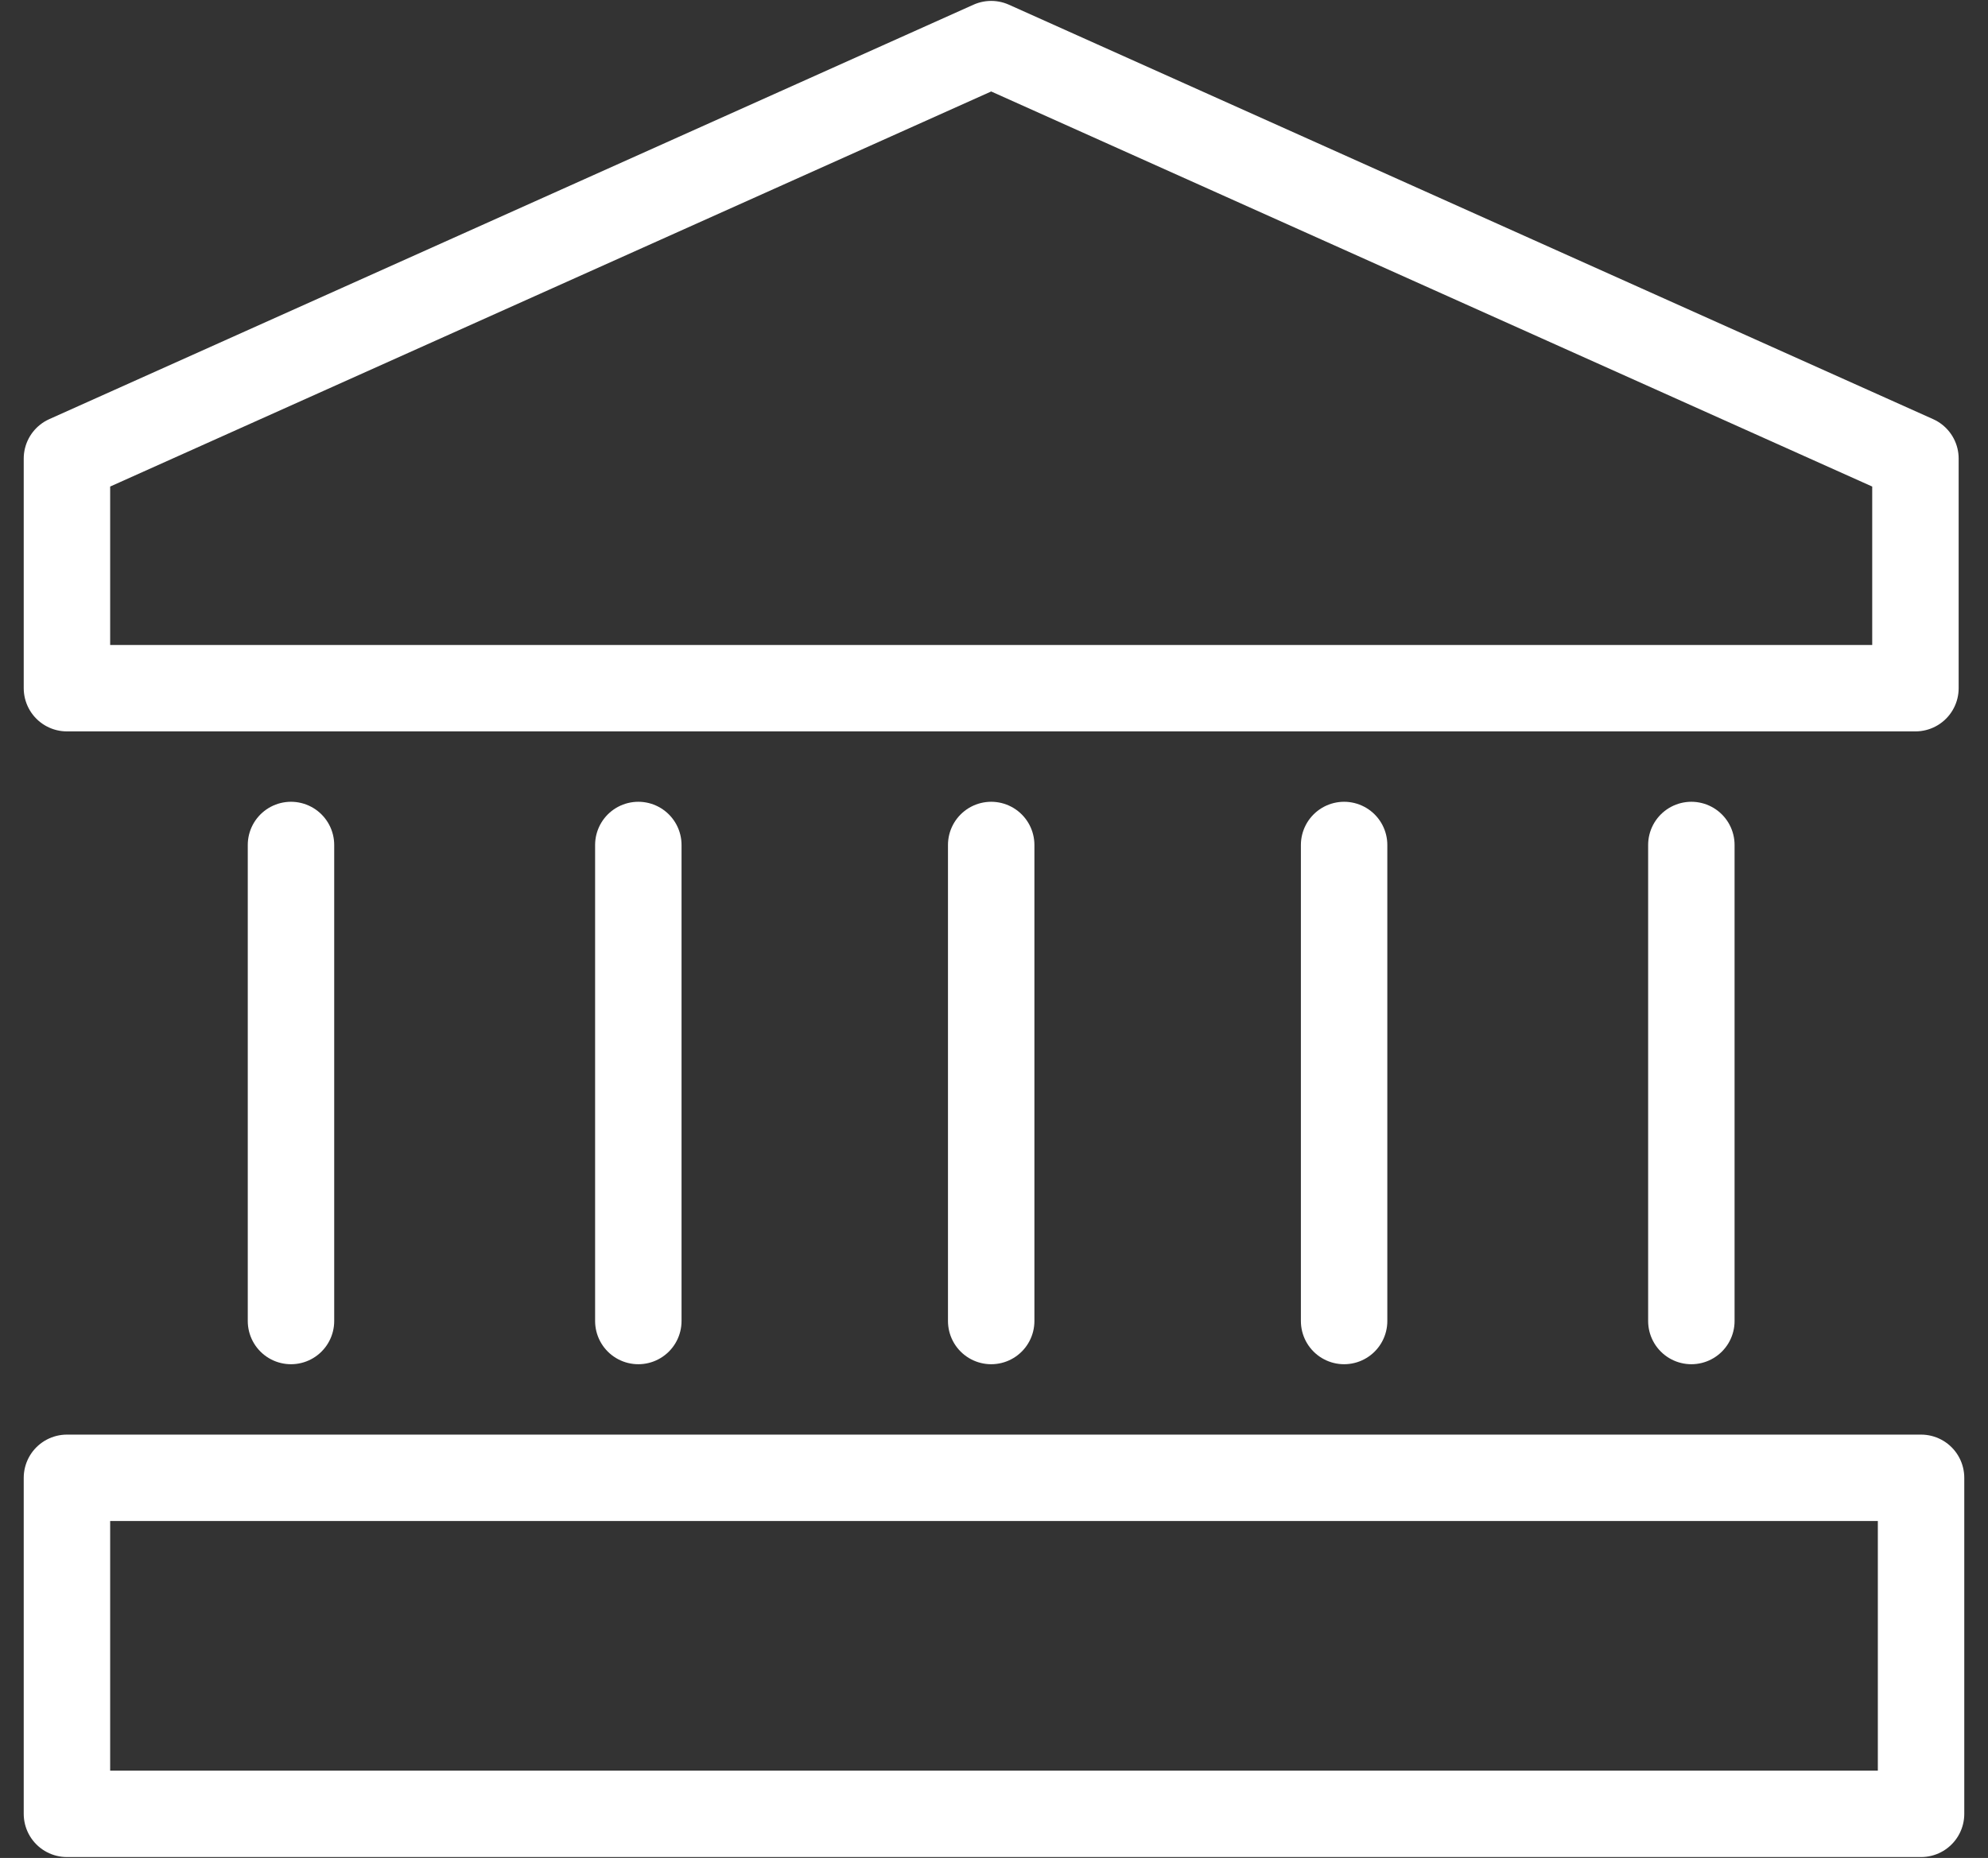
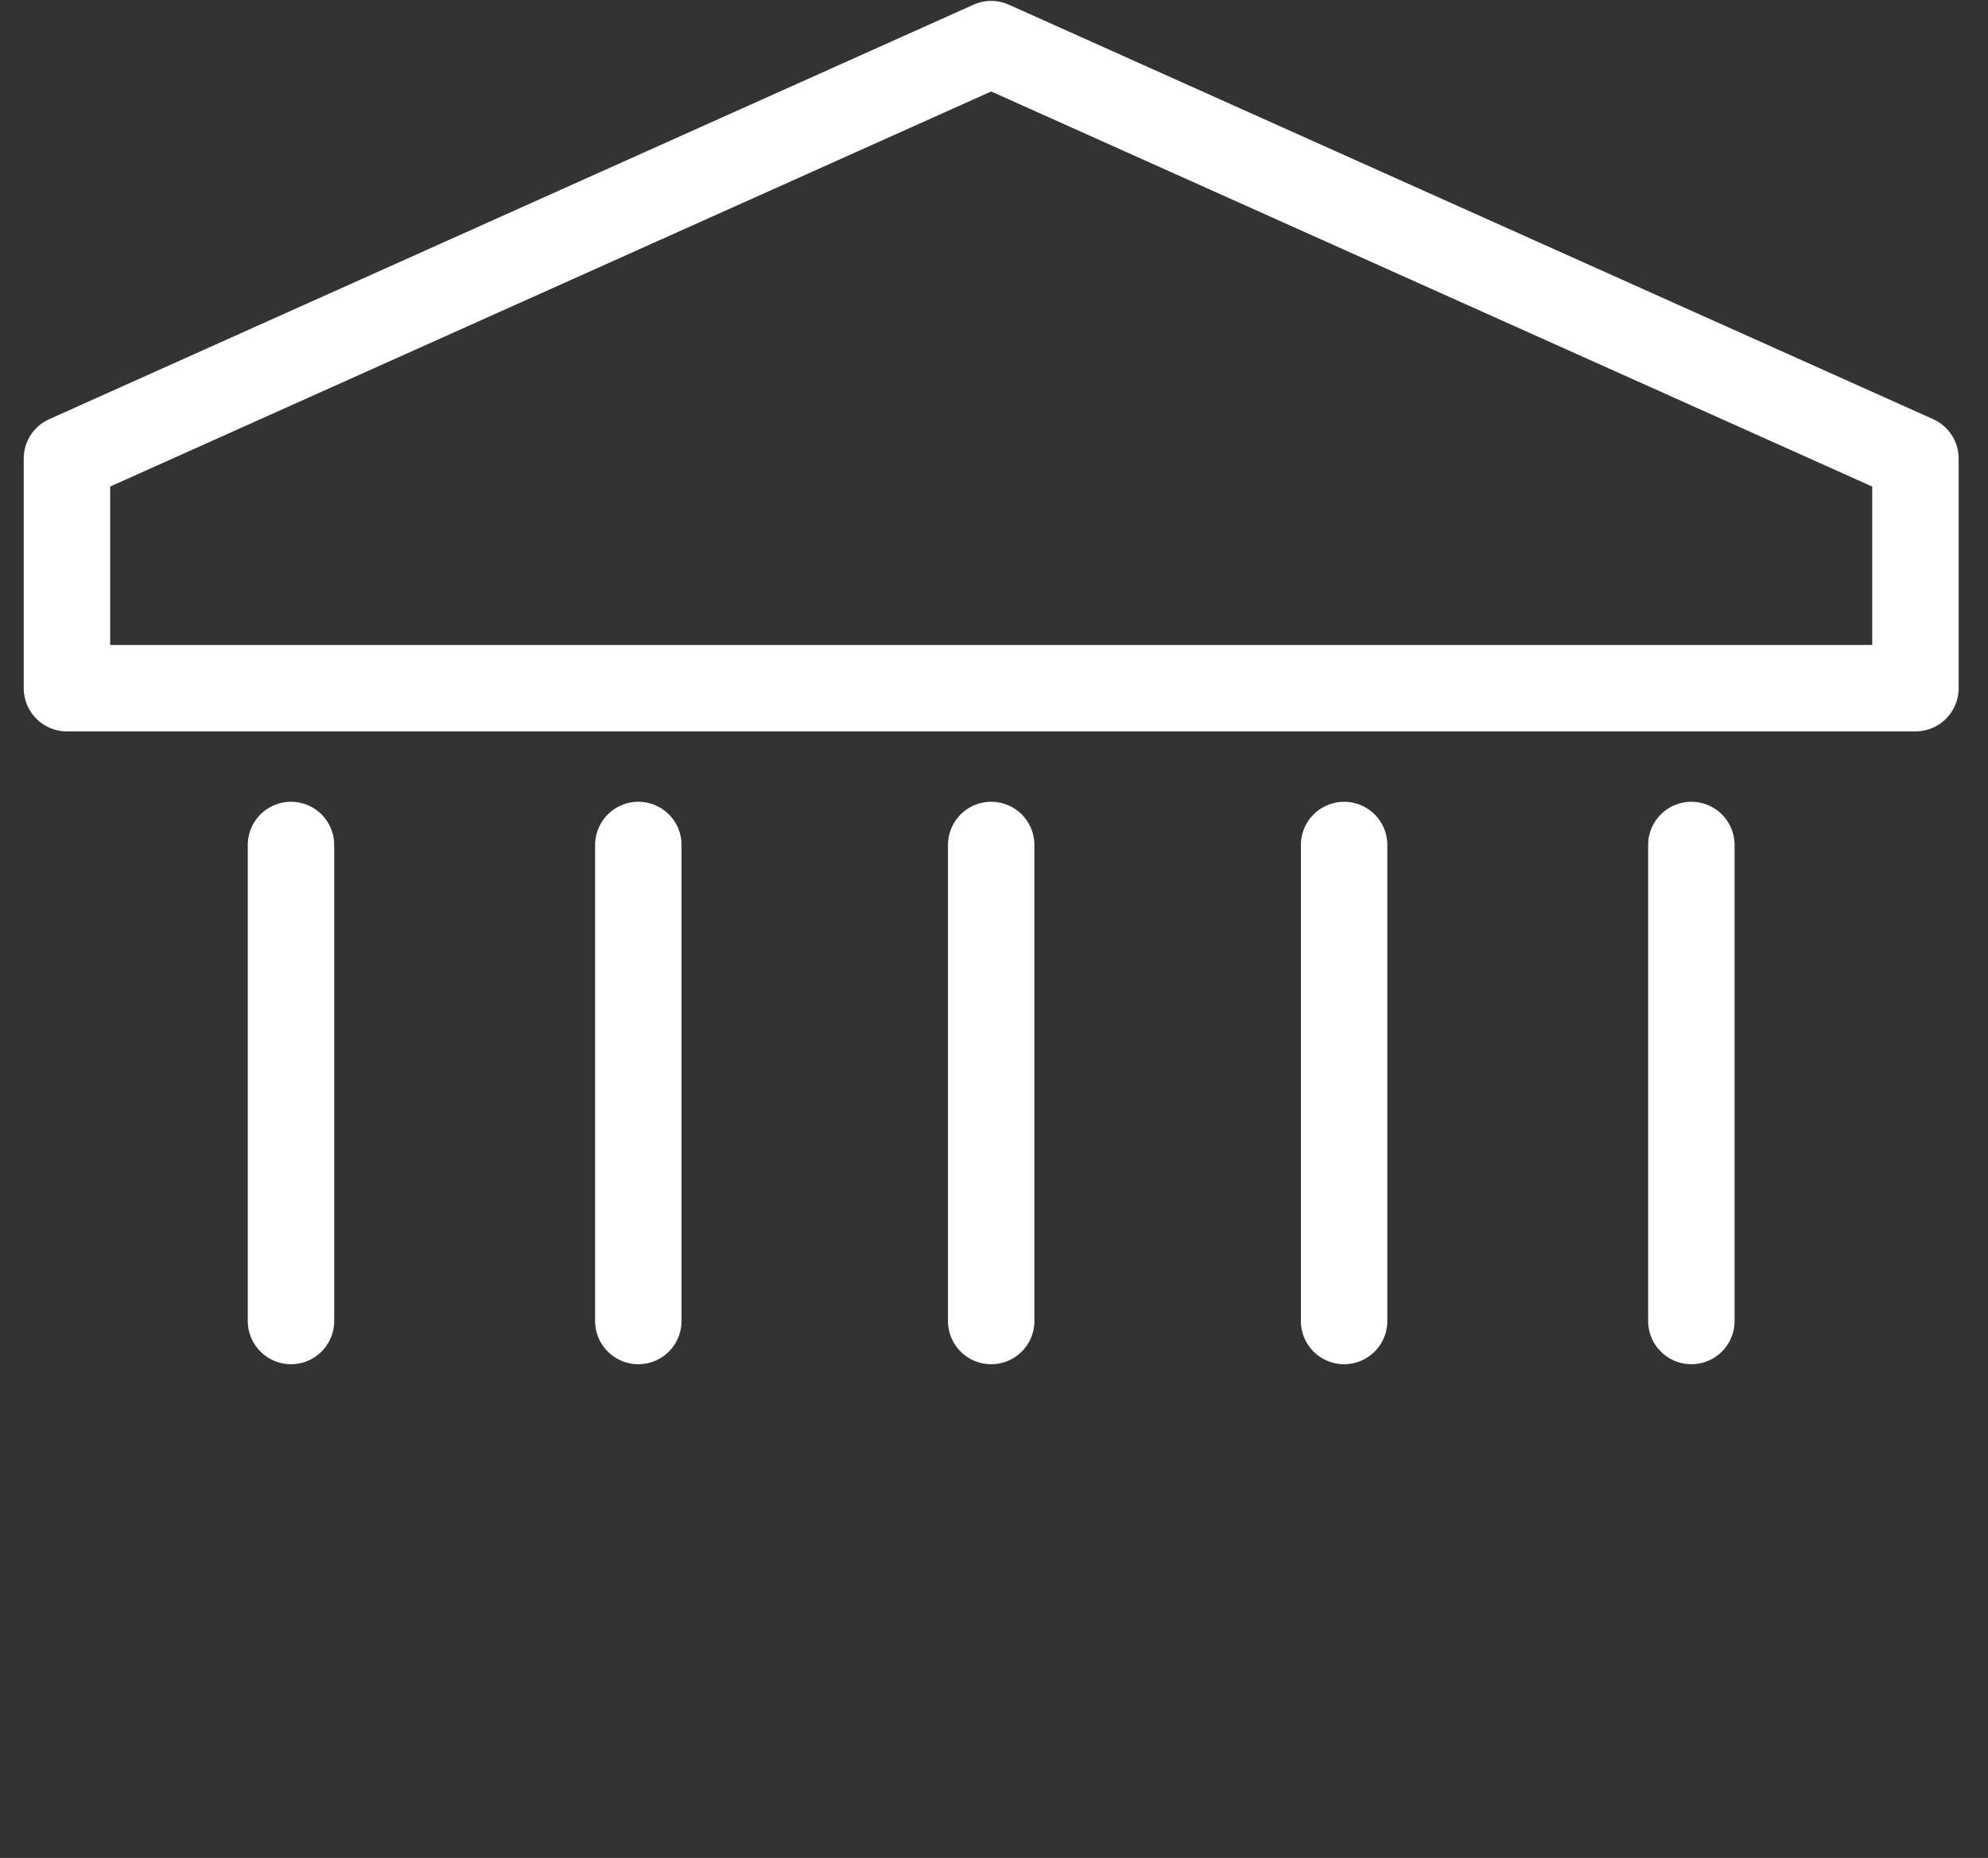
<svg xmlns="http://www.w3.org/2000/svg" width="46" height="43" viewBox="0 0 46 43" fill="none">
  <rect x="0" y="0" width="46" height="43" fill="#333333" stroke="none" />
  <path d="M22.935 15.927H1.549V10.613L22.935 1.021L44.321 10.613V15.927H22.935Z" stroke="white" stroke-width="2" stroke-miterlimit="10" stroke-linecap="round" stroke-linejoin="round" />
-   <path d="M44.451 34.202H1.549V41.979H44.451V34.202Z" stroke="white" stroke-width="2" stroke-miterlimit="10" stroke-linecap="round" stroke-linejoin="round" />
  <path d="M6.733 19.556V30.573" stroke="white" stroke-width="2" stroke-miterlimit="10" stroke-linecap="round" stroke-linejoin="round" />
  <path d="M14.77 19.556V30.573" stroke="white" stroke-width="2" stroke-miterlimit="10" stroke-linecap="round" stroke-linejoin="round" />
  <path d="M22.935 19.556V30.573" stroke="white" stroke-width="2" stroke-miterlimit="10" stroke-linecap="round" stroke-linejoin="round" />
  <path d="M31.101 19.556V30.573" stroke="white" stroke-width="2" stroke-miterlimit="10" stroke-linecap="round" stroke-linejoin="round" />
  <path d="M39.136 19.556V30.573" stroke="white" stroke-width="2" stroke-miterlimit="10" stroke-linecap="round" stroke-linejoin="round" />
</svg>